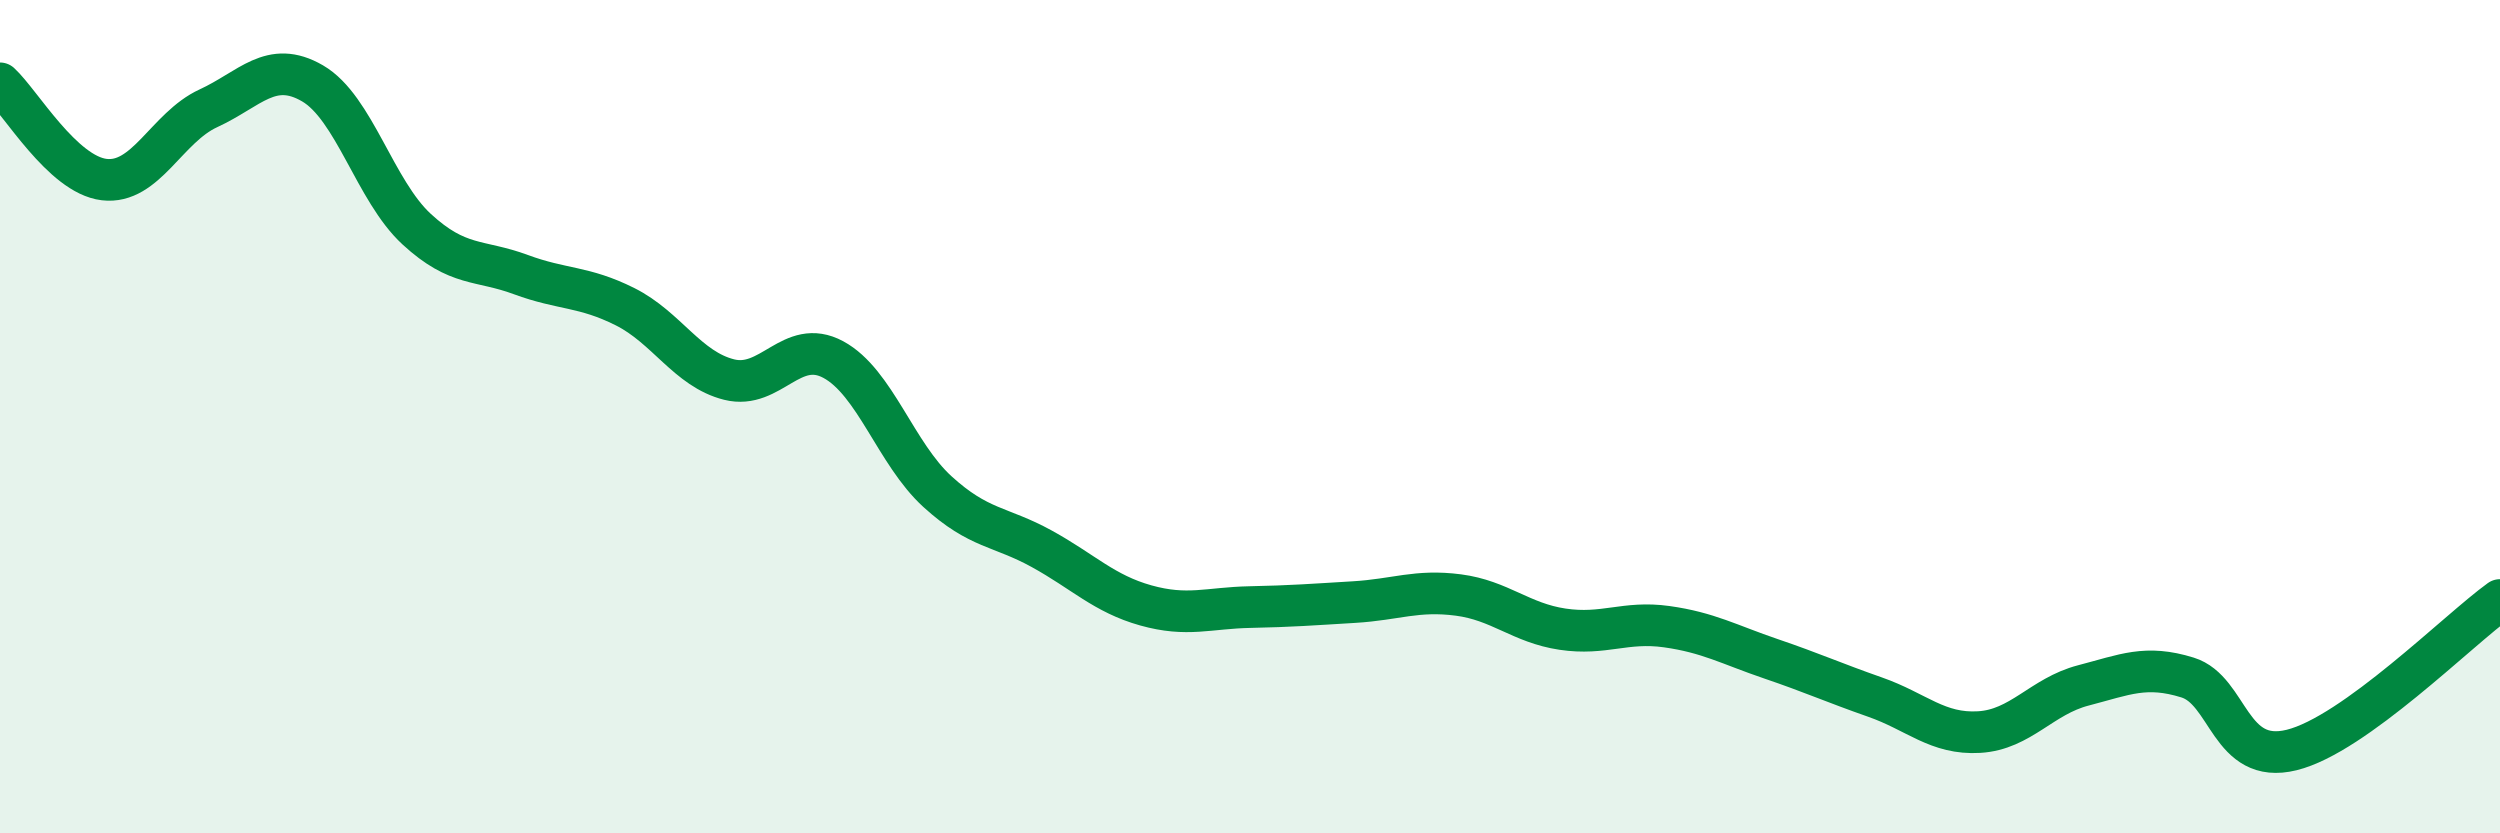
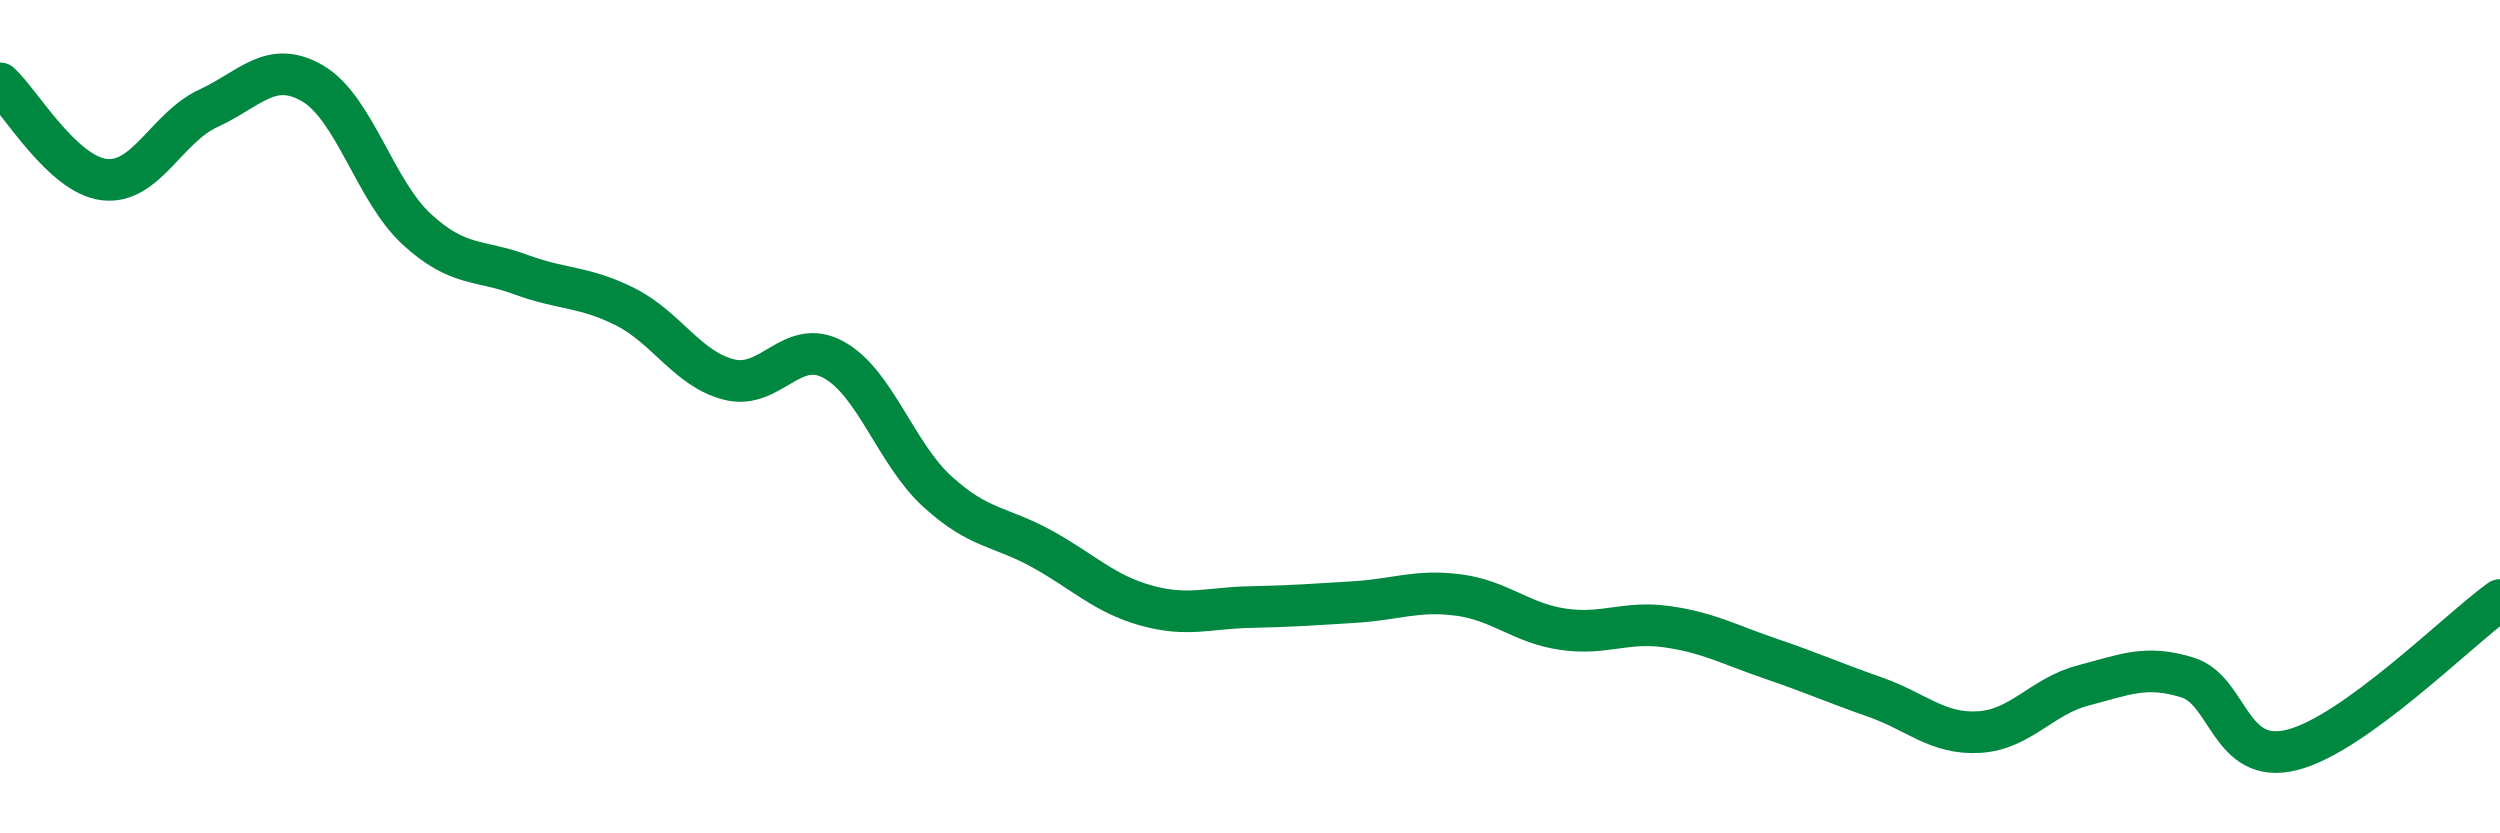
<svg xmlns="http://www.w3.org/2000/svg" width="60" height="20" viewBox="0 0 60 20">
-   <path d="M 0,2 C 0.5,2.46 1.5,4.19 2.5,4.31 C 3.5,4.43 4,3.06 5,2.6 C 6,2.14 6.5,1.42 7.5,2 C 8.5,2.58 9,4.58 10,5.5 C 11,6.42 11.5,6.22 12.5,6.59 C 13.5,6.96 14,6.86 15,7.36 C 16,7.86 16.5,8.86 17.5,9.11 C 18.5,9.36 19,8.09 20,8.63 C 21,9.17 21.5,10.89 22.5,11.8 C 23.5,12.71 24,12.62 25,13.17 C 26,13.72 26.5,14.25 27.5,14.53 C 28.5,14.81 29,14.59 30,14.57 C 31,14.55 31.5,14.51 32.5,14.45 C 33.5,14.39 34,14.15 35,14.28 C 36,14.41 36.5,14.95 37.5,15.1 C 38.5,15.25 39,14.9 40,15.04 C 41,15.18 41.5,15.47 42.5,15.81 C 43.5,16.15 44,16.38 45,16.73 C 46,17.08 46.5,17.63 47.5,17.57 C 48.5,17.51 49,16.71 50,16.45 C 51,16.19 51.5,15.95 52.5,16.26 C 53.5,16.57 53.5,18.37 55,18 C 56.5,17.63 59,15.12 60,14.4L60 20L0 20Z" fill="#008740" opacity="0.1" stroke-linecap="round" stroke-linejoin="round" />
  <path d="M 0,2 C 0.5,2.46 1.5,4.19 2.5,4.31 C 3.5,4.43 4,3.06 5,2.6 C 6,2.14 6.5,1.42 7.5,2 C 8.5,2.58 9,4.58 10,5.5 C 11,6.42 11.5,6.22 12.5,6.59 C 13.5,6.96 14,6.86 15,7.36 C 16,7.86 16.5,8.86 17.5,9.11 C 18.5,9.36 19,8.09 20,8.63 C 21,9.17 21.5,10.89 22.5,11.8 C 23.5,12.71 24,12.62 25,13.17 C 26,13.72 26.5,14.25 27.5,14.53 C 28.5,14.81 29,14.59 30,14.57 C 31,14.55 31.5,14.51 32.5,14.45 C 33.5,14.39 34,14.15 35,14.28 C 36,14.41 36.5,14.95 37.5,15.1 C 38.5,15.25 39,14.9 40,15.04 C 41,15.18 41.5,15.47 42.5,15.81 C 43.5,16.15 44,16.38 45,16.73 C 46,17.08 46.5,17.63 47.5,17.57 C 48.5,17.51 49,16.71 50,16.45 C 51,16.19 51.5,15.95 52.5,16.26 C 53.5,16.57 53.5,18.37 55,18 C 56.5,17.63 59,15.12 60,14.4" stroke="#008740" stroke-width="1" fill="none" stroke-linecap="round" stroke-linejoin="round" />
</svg>